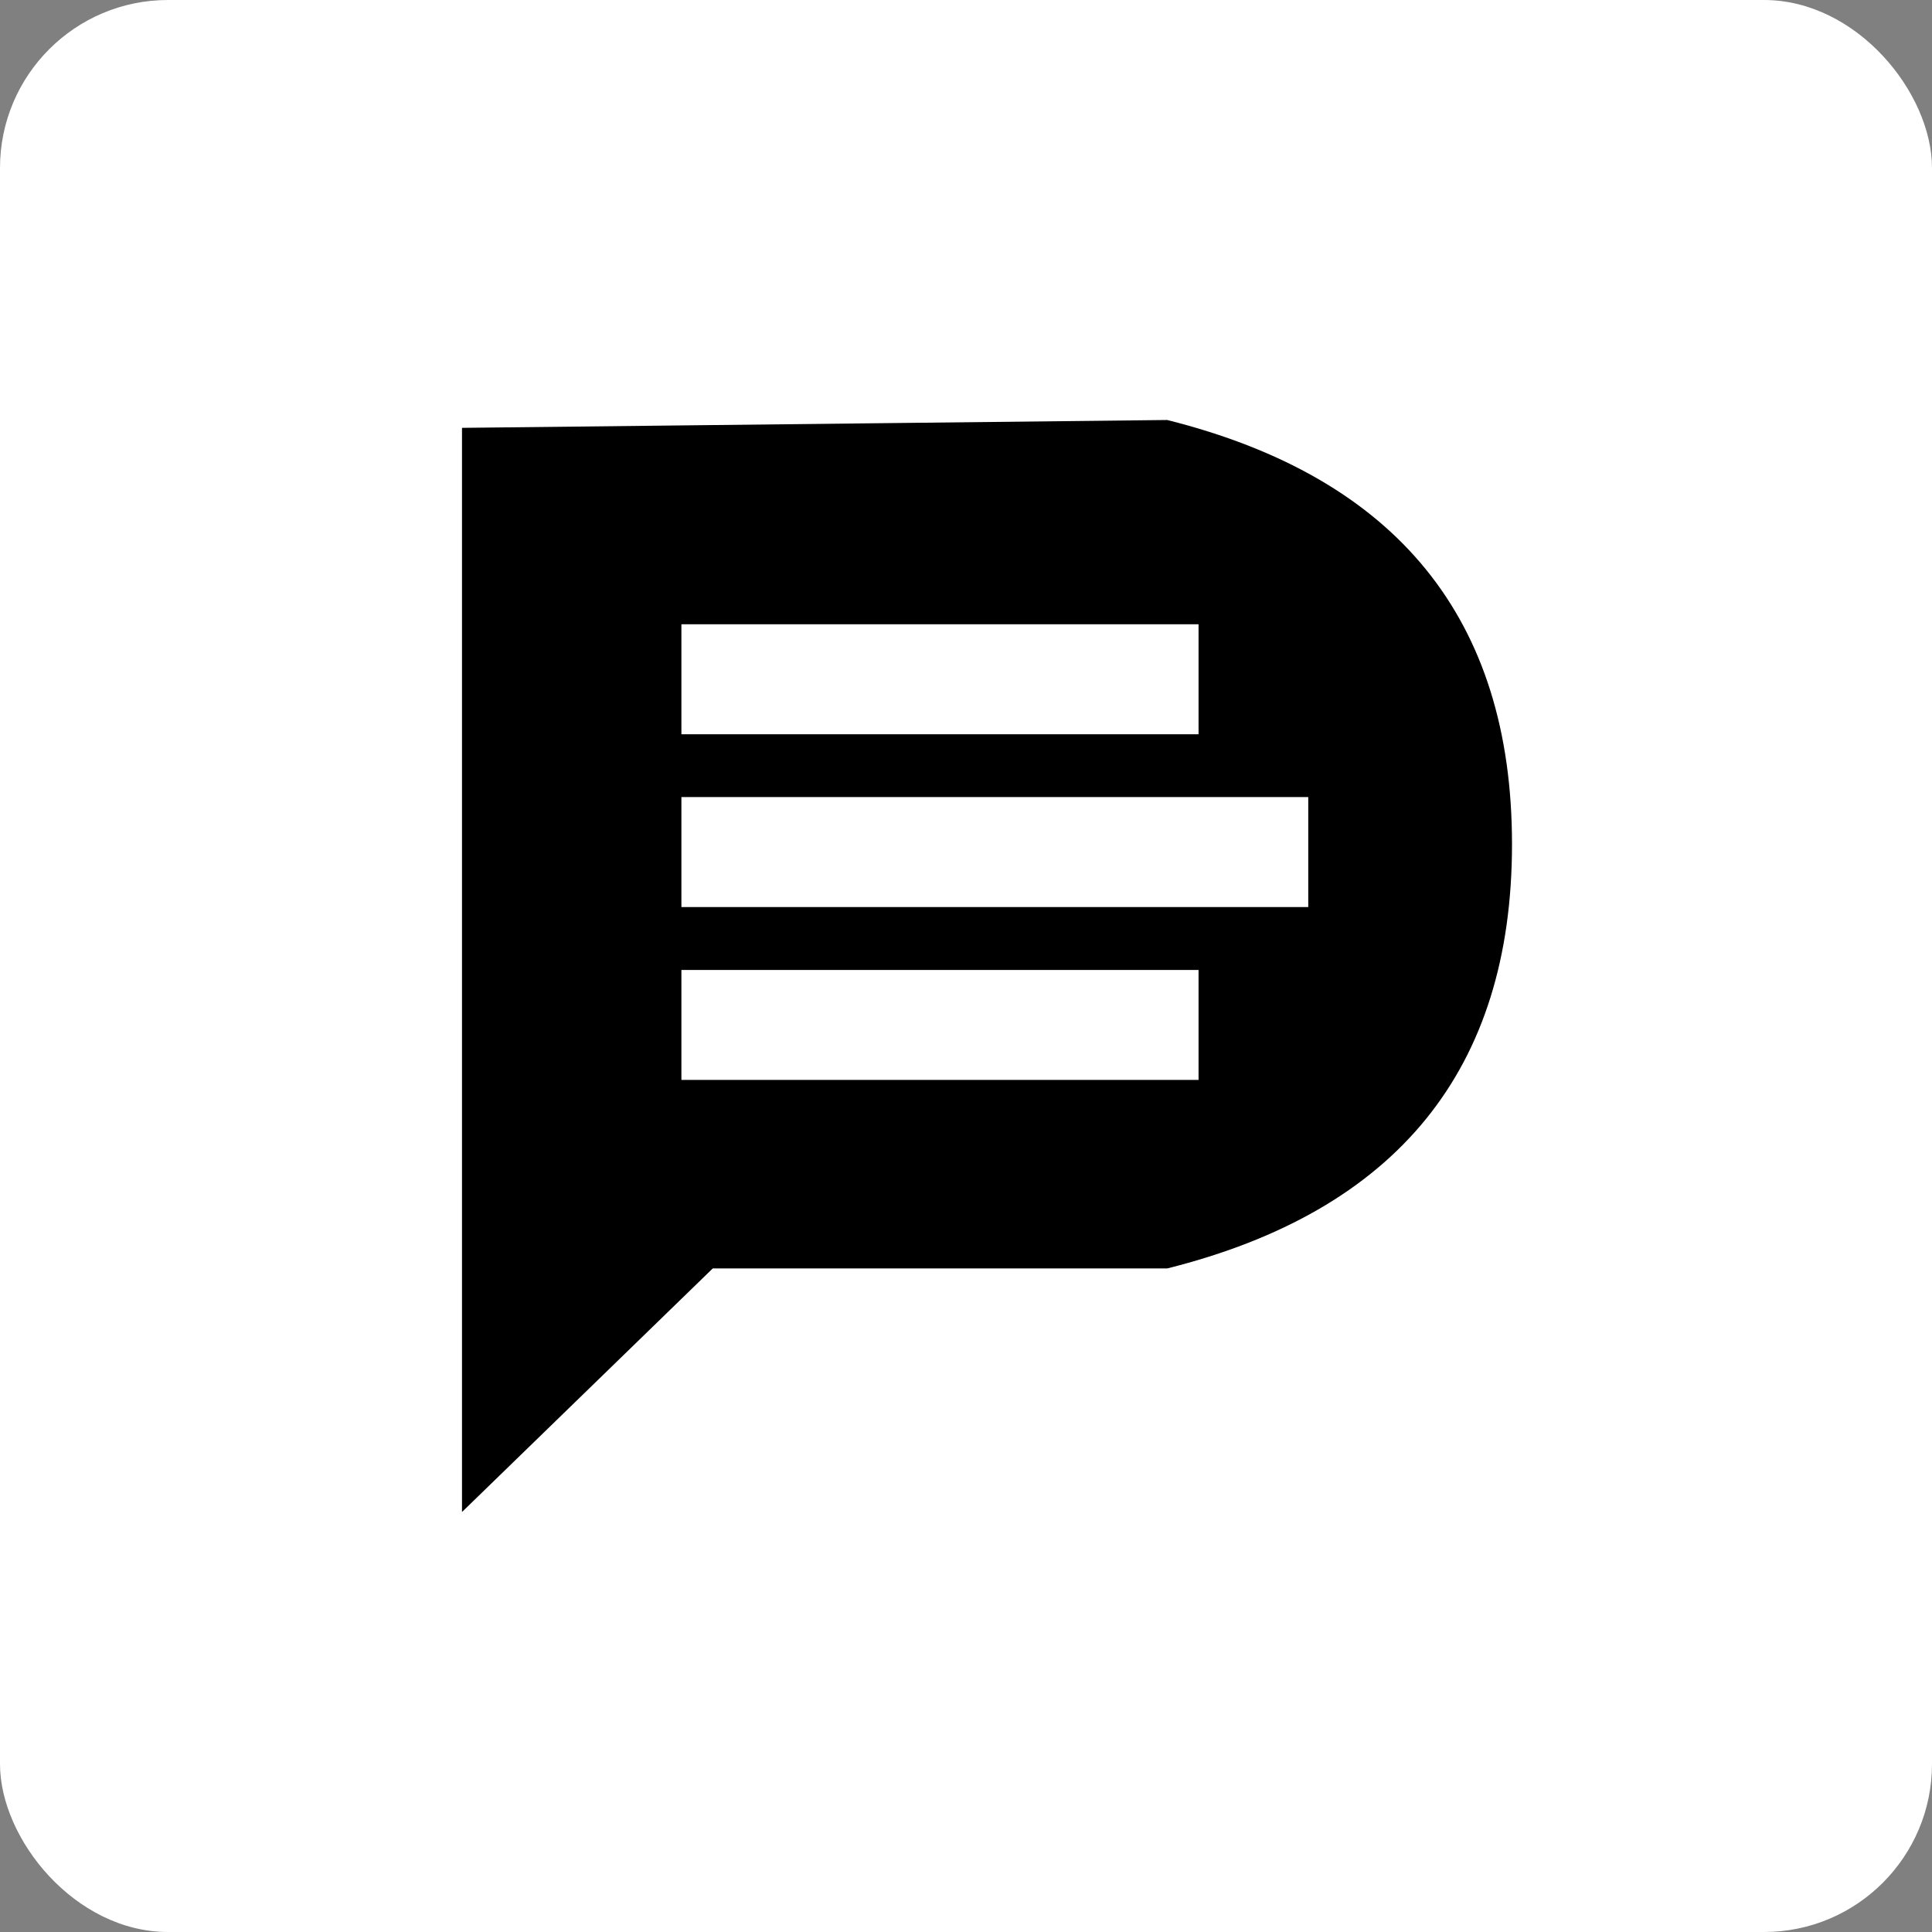
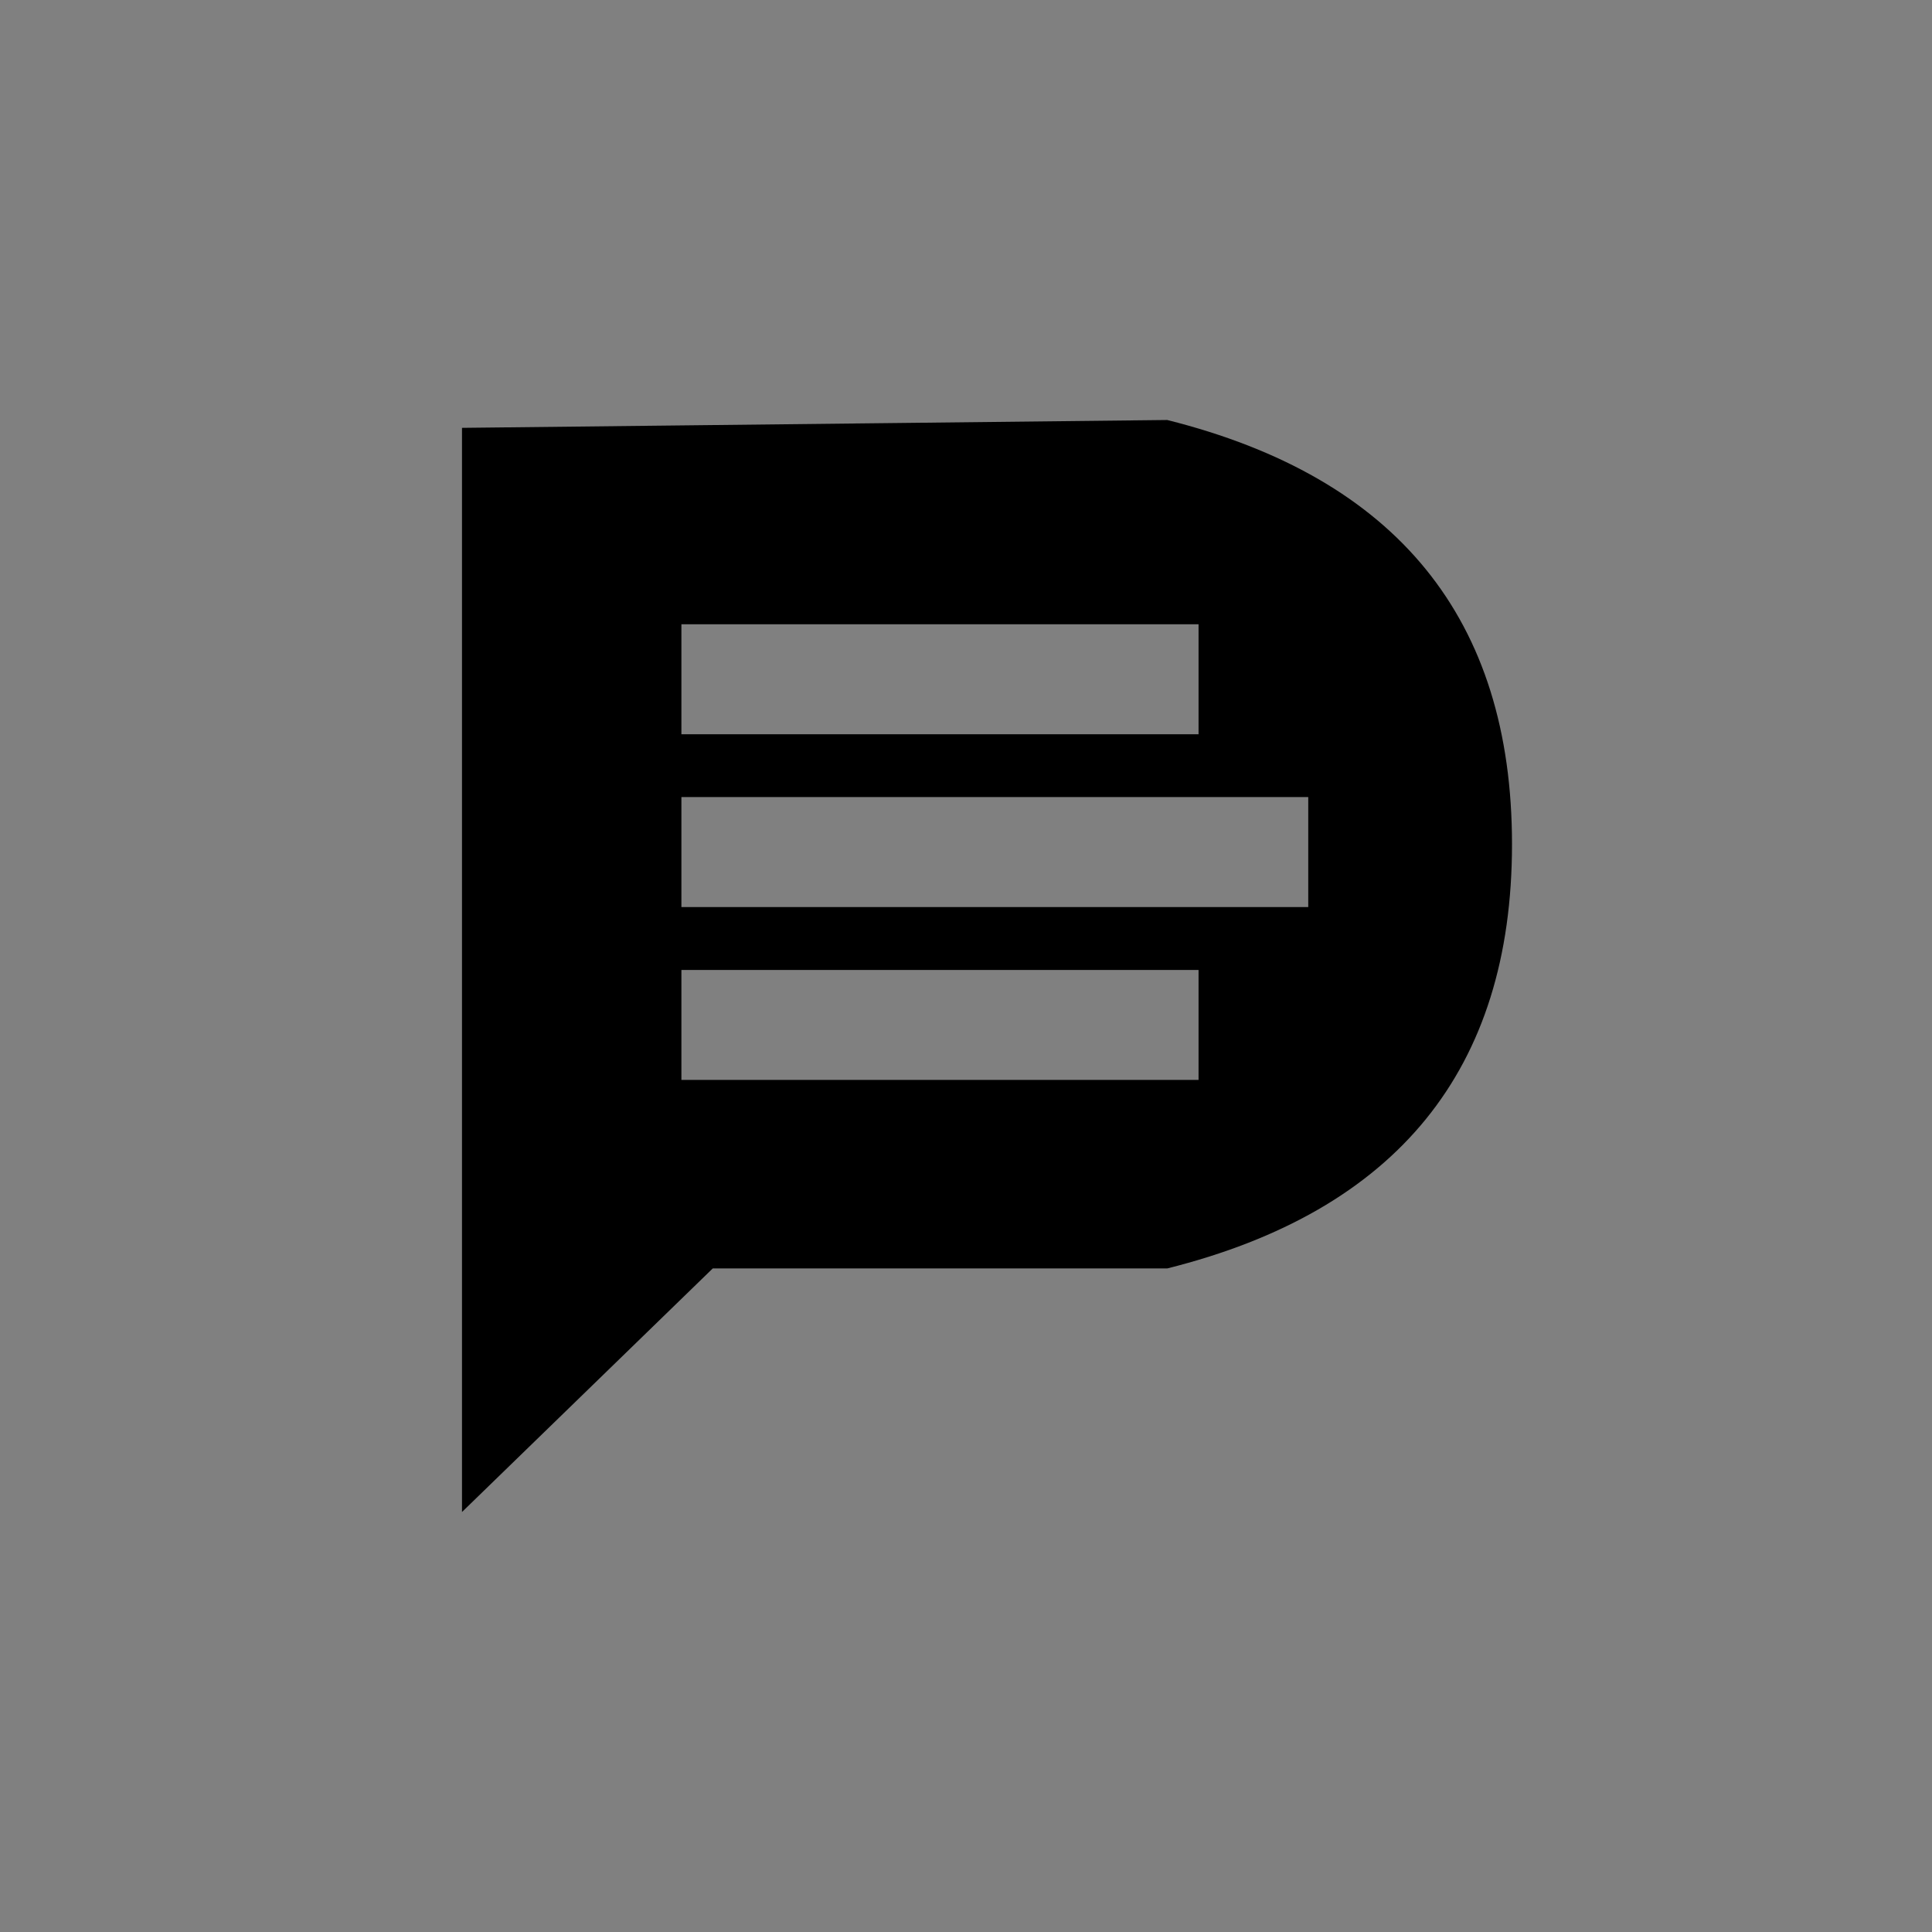
<svg xmlns="http://www.w3.org/2000/svg" width="46px" height="46px" viewBox="0 0 46 46" version="1.1">
  <rect x="0" y="0" width="46" height="46" fill="#808080" stroke="none" />
  <desc>Created with Sketch.</desc>
  <g id="Page-11-(Q3)" stroke="none" stroke-width="1" fill="none" fill-rule="evenodd">
    <g id="podium">
-       <rect id="Rectangle-17-Copy-6" fill="#FFFFFF" fill-rule="nonzero" x="0" y="0" width="46" height="46" rx="4" />
      <path d="M11,36 L11,10.187 L27.791,10 C33.264,11.372 36,14.739 36,20.101 C36,25.463 33.264,28.83 27.791,30.201 L16.97,30.201 L11,36 Z M16.224,14.863 L16.224,17.482 L28.537,17.482 L28.537,14.863 L16.224,14.863 Z M16.224,23.094 L16.224,25.712 L28.537,25.712 L28.537,23.094 L16.224,23.094 Z M16.224,18.978 L16.224,21.597 L31.149,21.597 L31.149,18.978 L16.224,18.978 Z" id="Combined-Shape" fill="#000000" />
    </g>
  </g>
</svg>